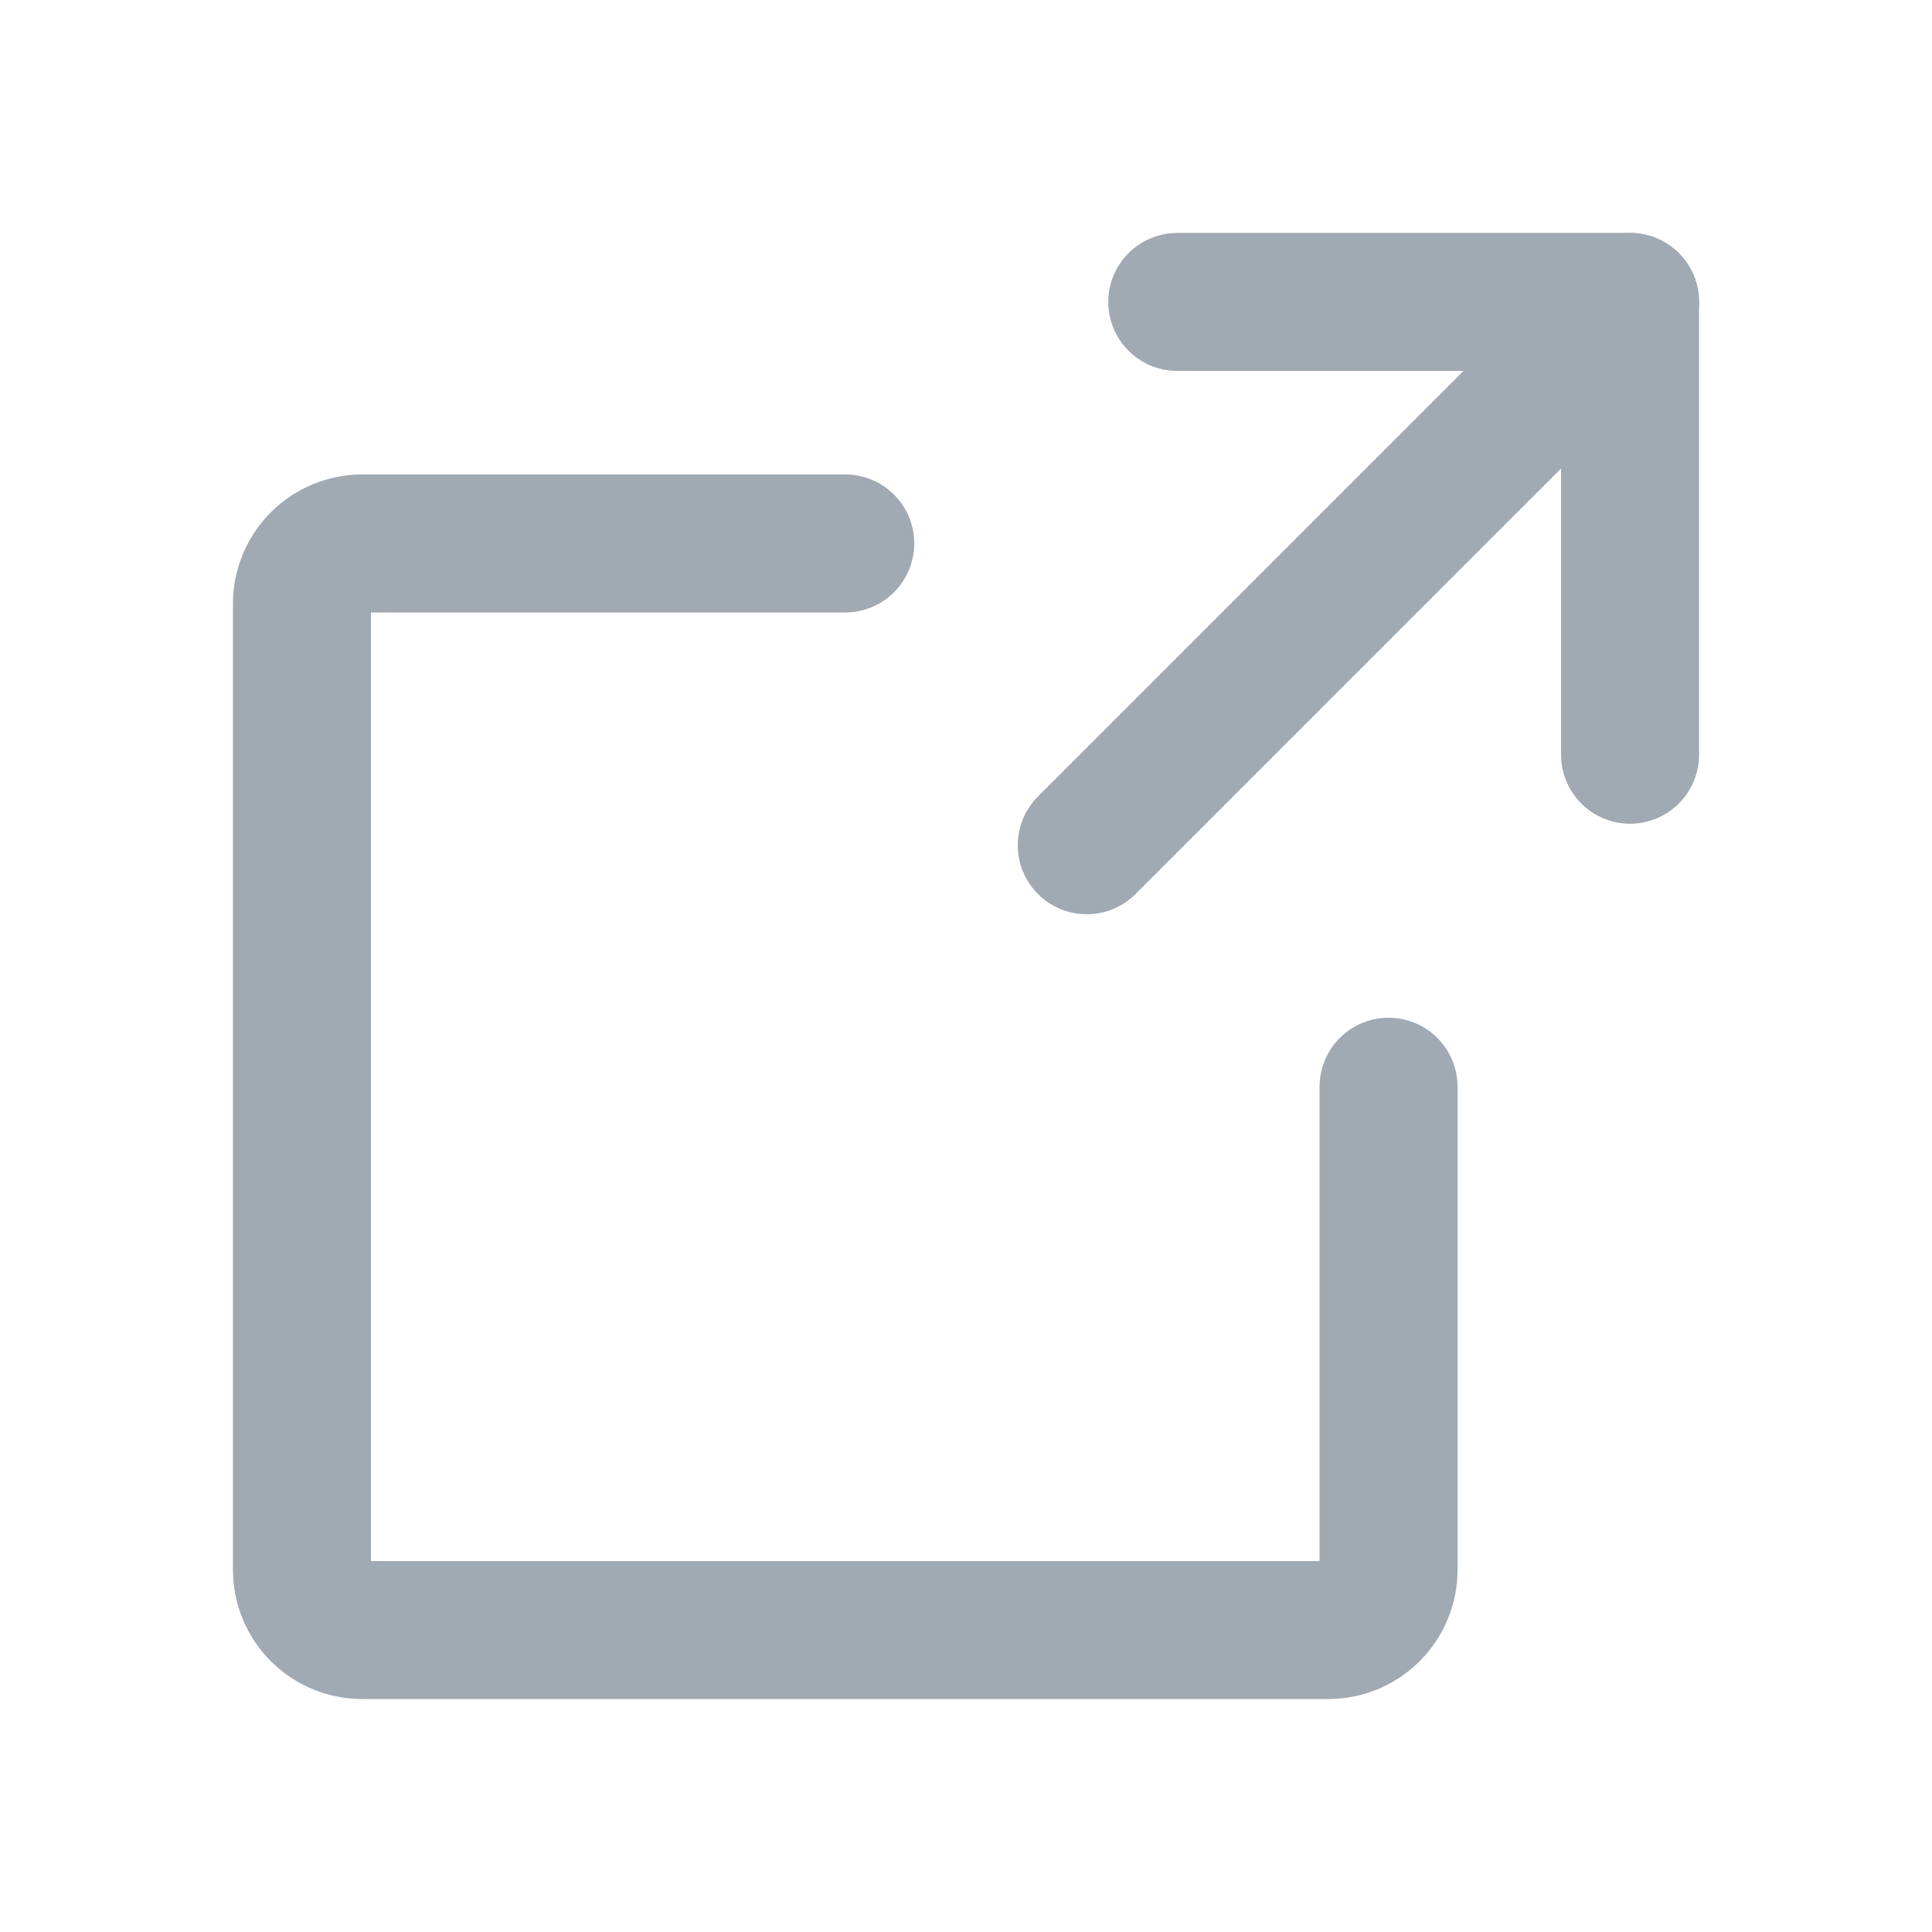
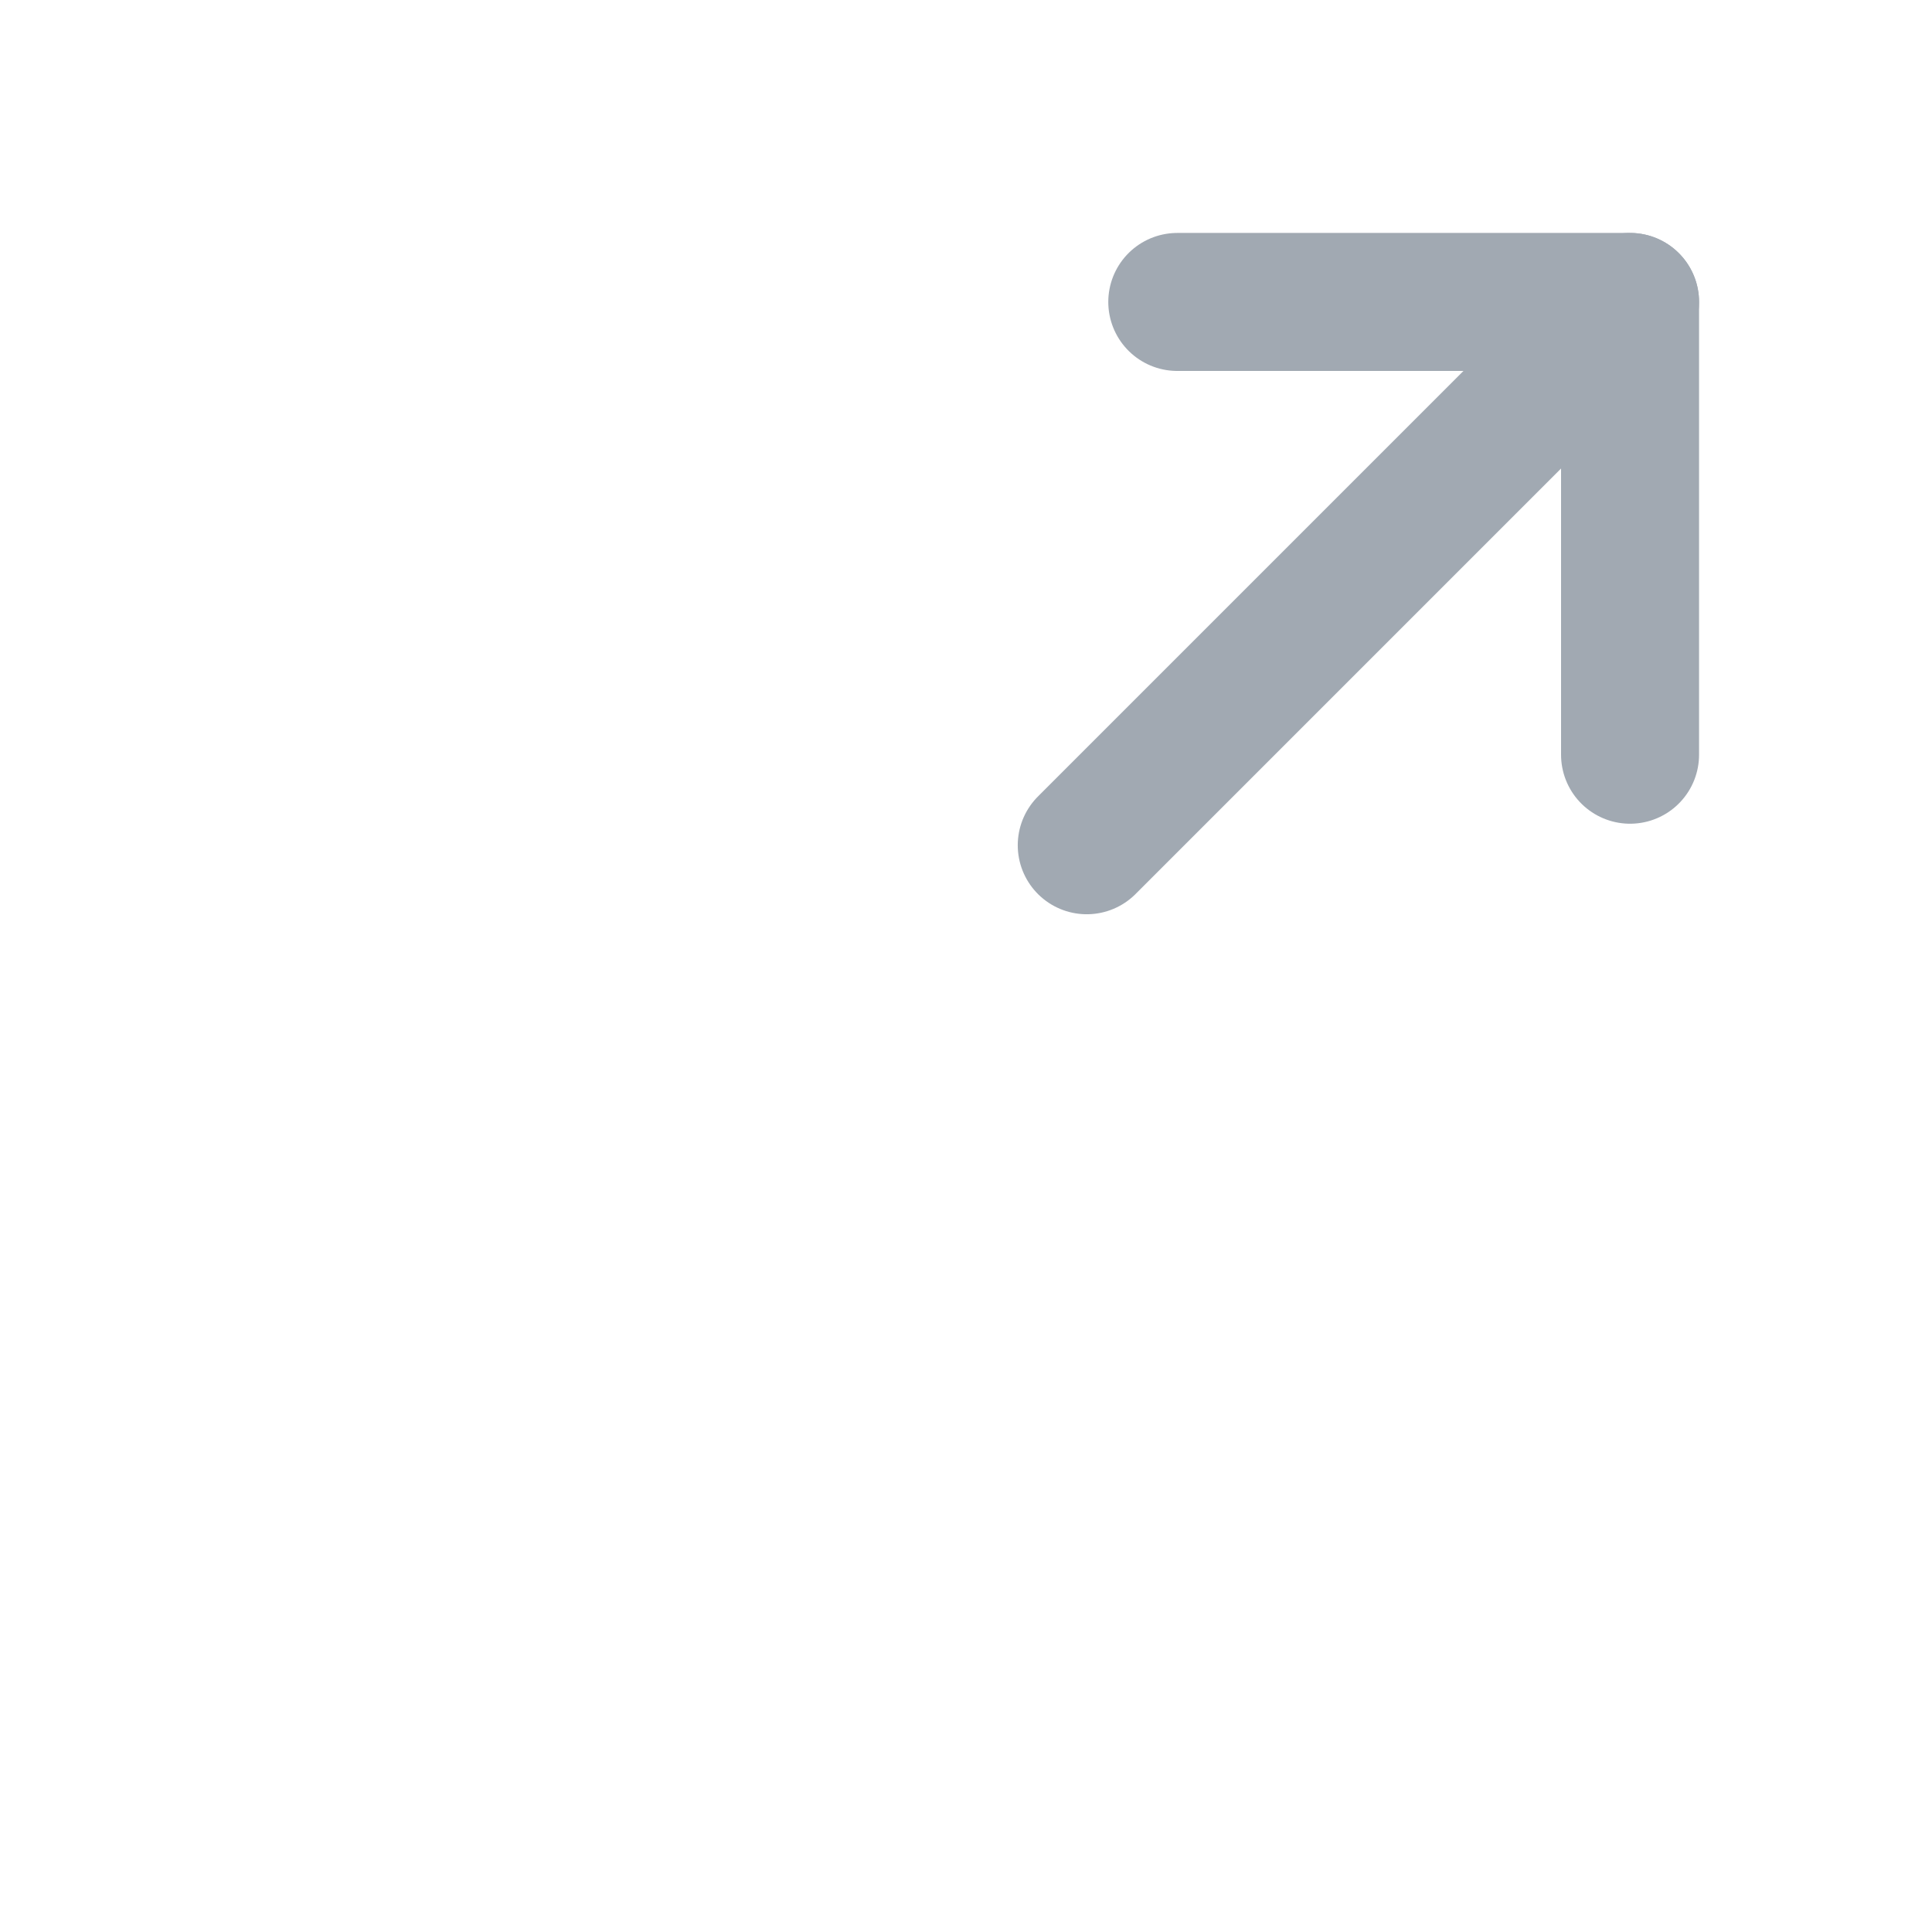
<svg xmlns="http://www.w3.org/2000/svg" width="14" height="14" viewBox="0 0 14 14" fill="none">
  <path d="M11.812 5.469V2.188H8.531" stroke="#A1A9B2" stroke-linecap="round" stroke-linejoin="round" />
  <path d="M7.875 6.125L11.812 2.188" stroke="#A1A9B2" stroke-linecap="round" stroke-linejoin="round" />
-   <path d="M10.062 7.875V11.375C10.062 11.491 10.016 11.602 9.934 11.684C9.852 11.766 9.741 11.812 9.625 11.812H2.625C2.509 11.812 2.398 11.766 2.316 11.684C2.234 11.602 2.188 11.491 2.188 11.375V4.375C2.188 4.259 2.234 4.148 2.316 4.066C2.398 3.984 2.509 3.938 2.625 3.938H6.125" stroke="#A1A9B2" stroke-linecap="round" stroke-linejoin="round" />
</svg>